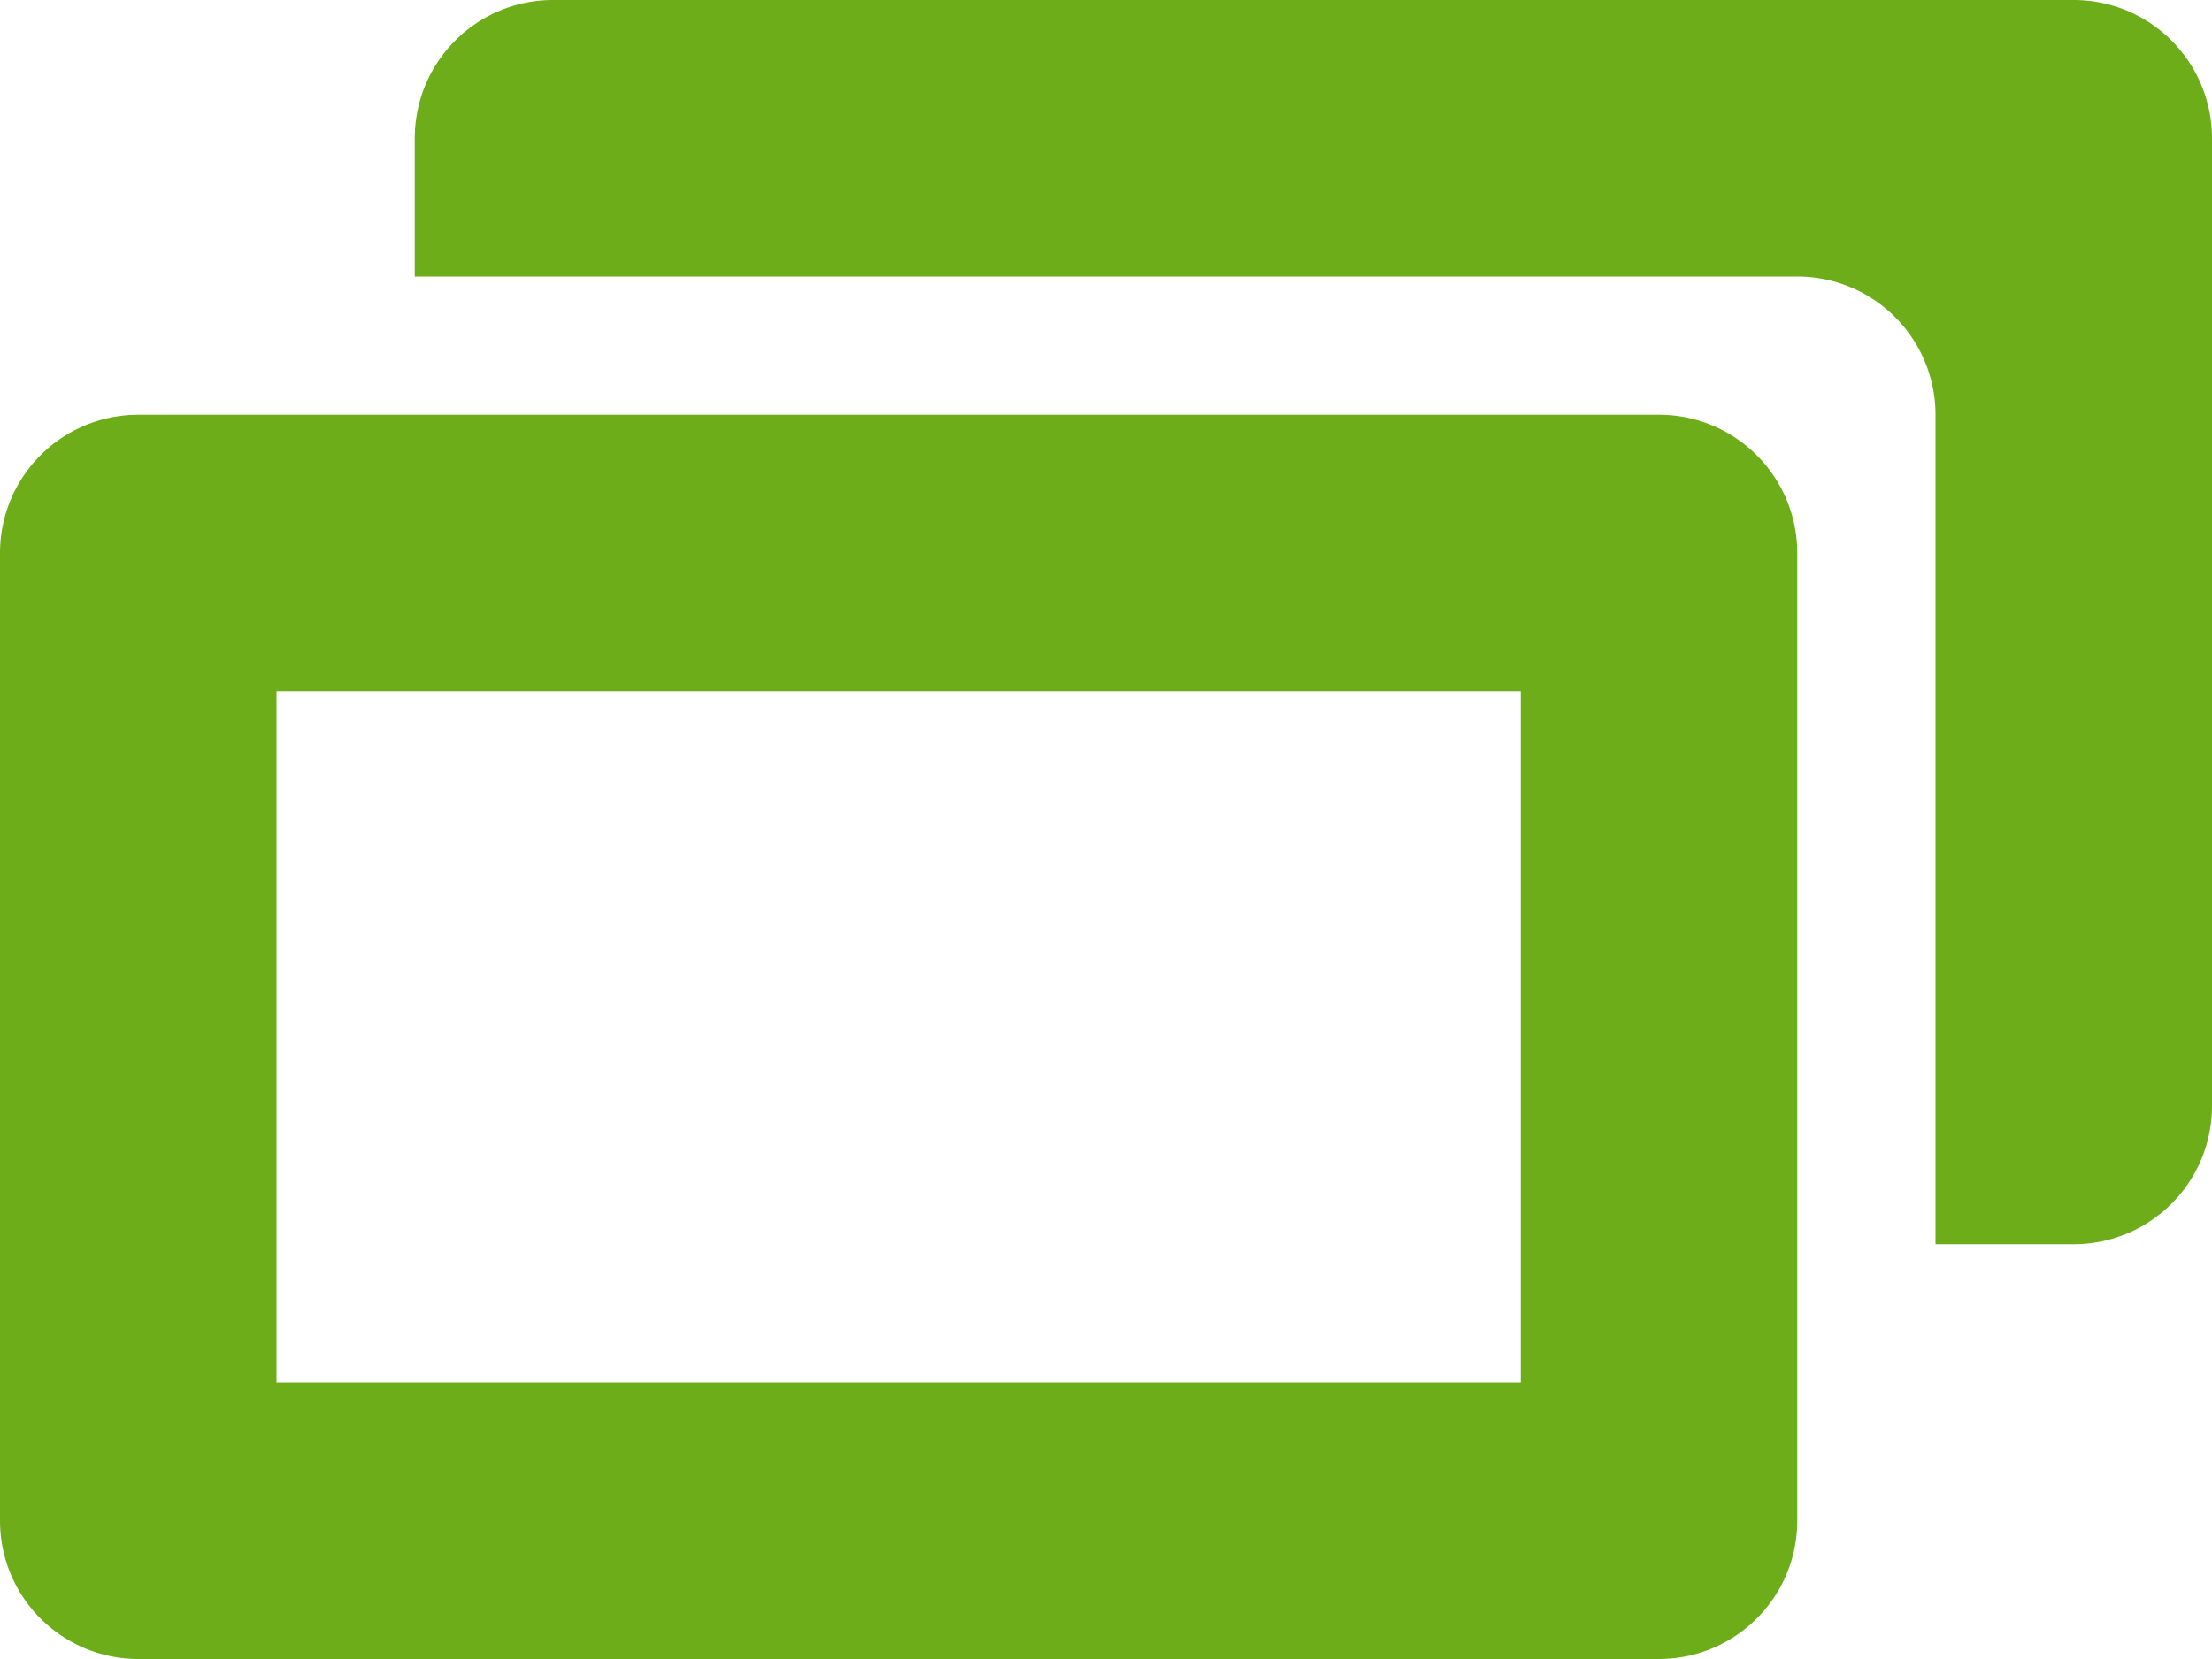
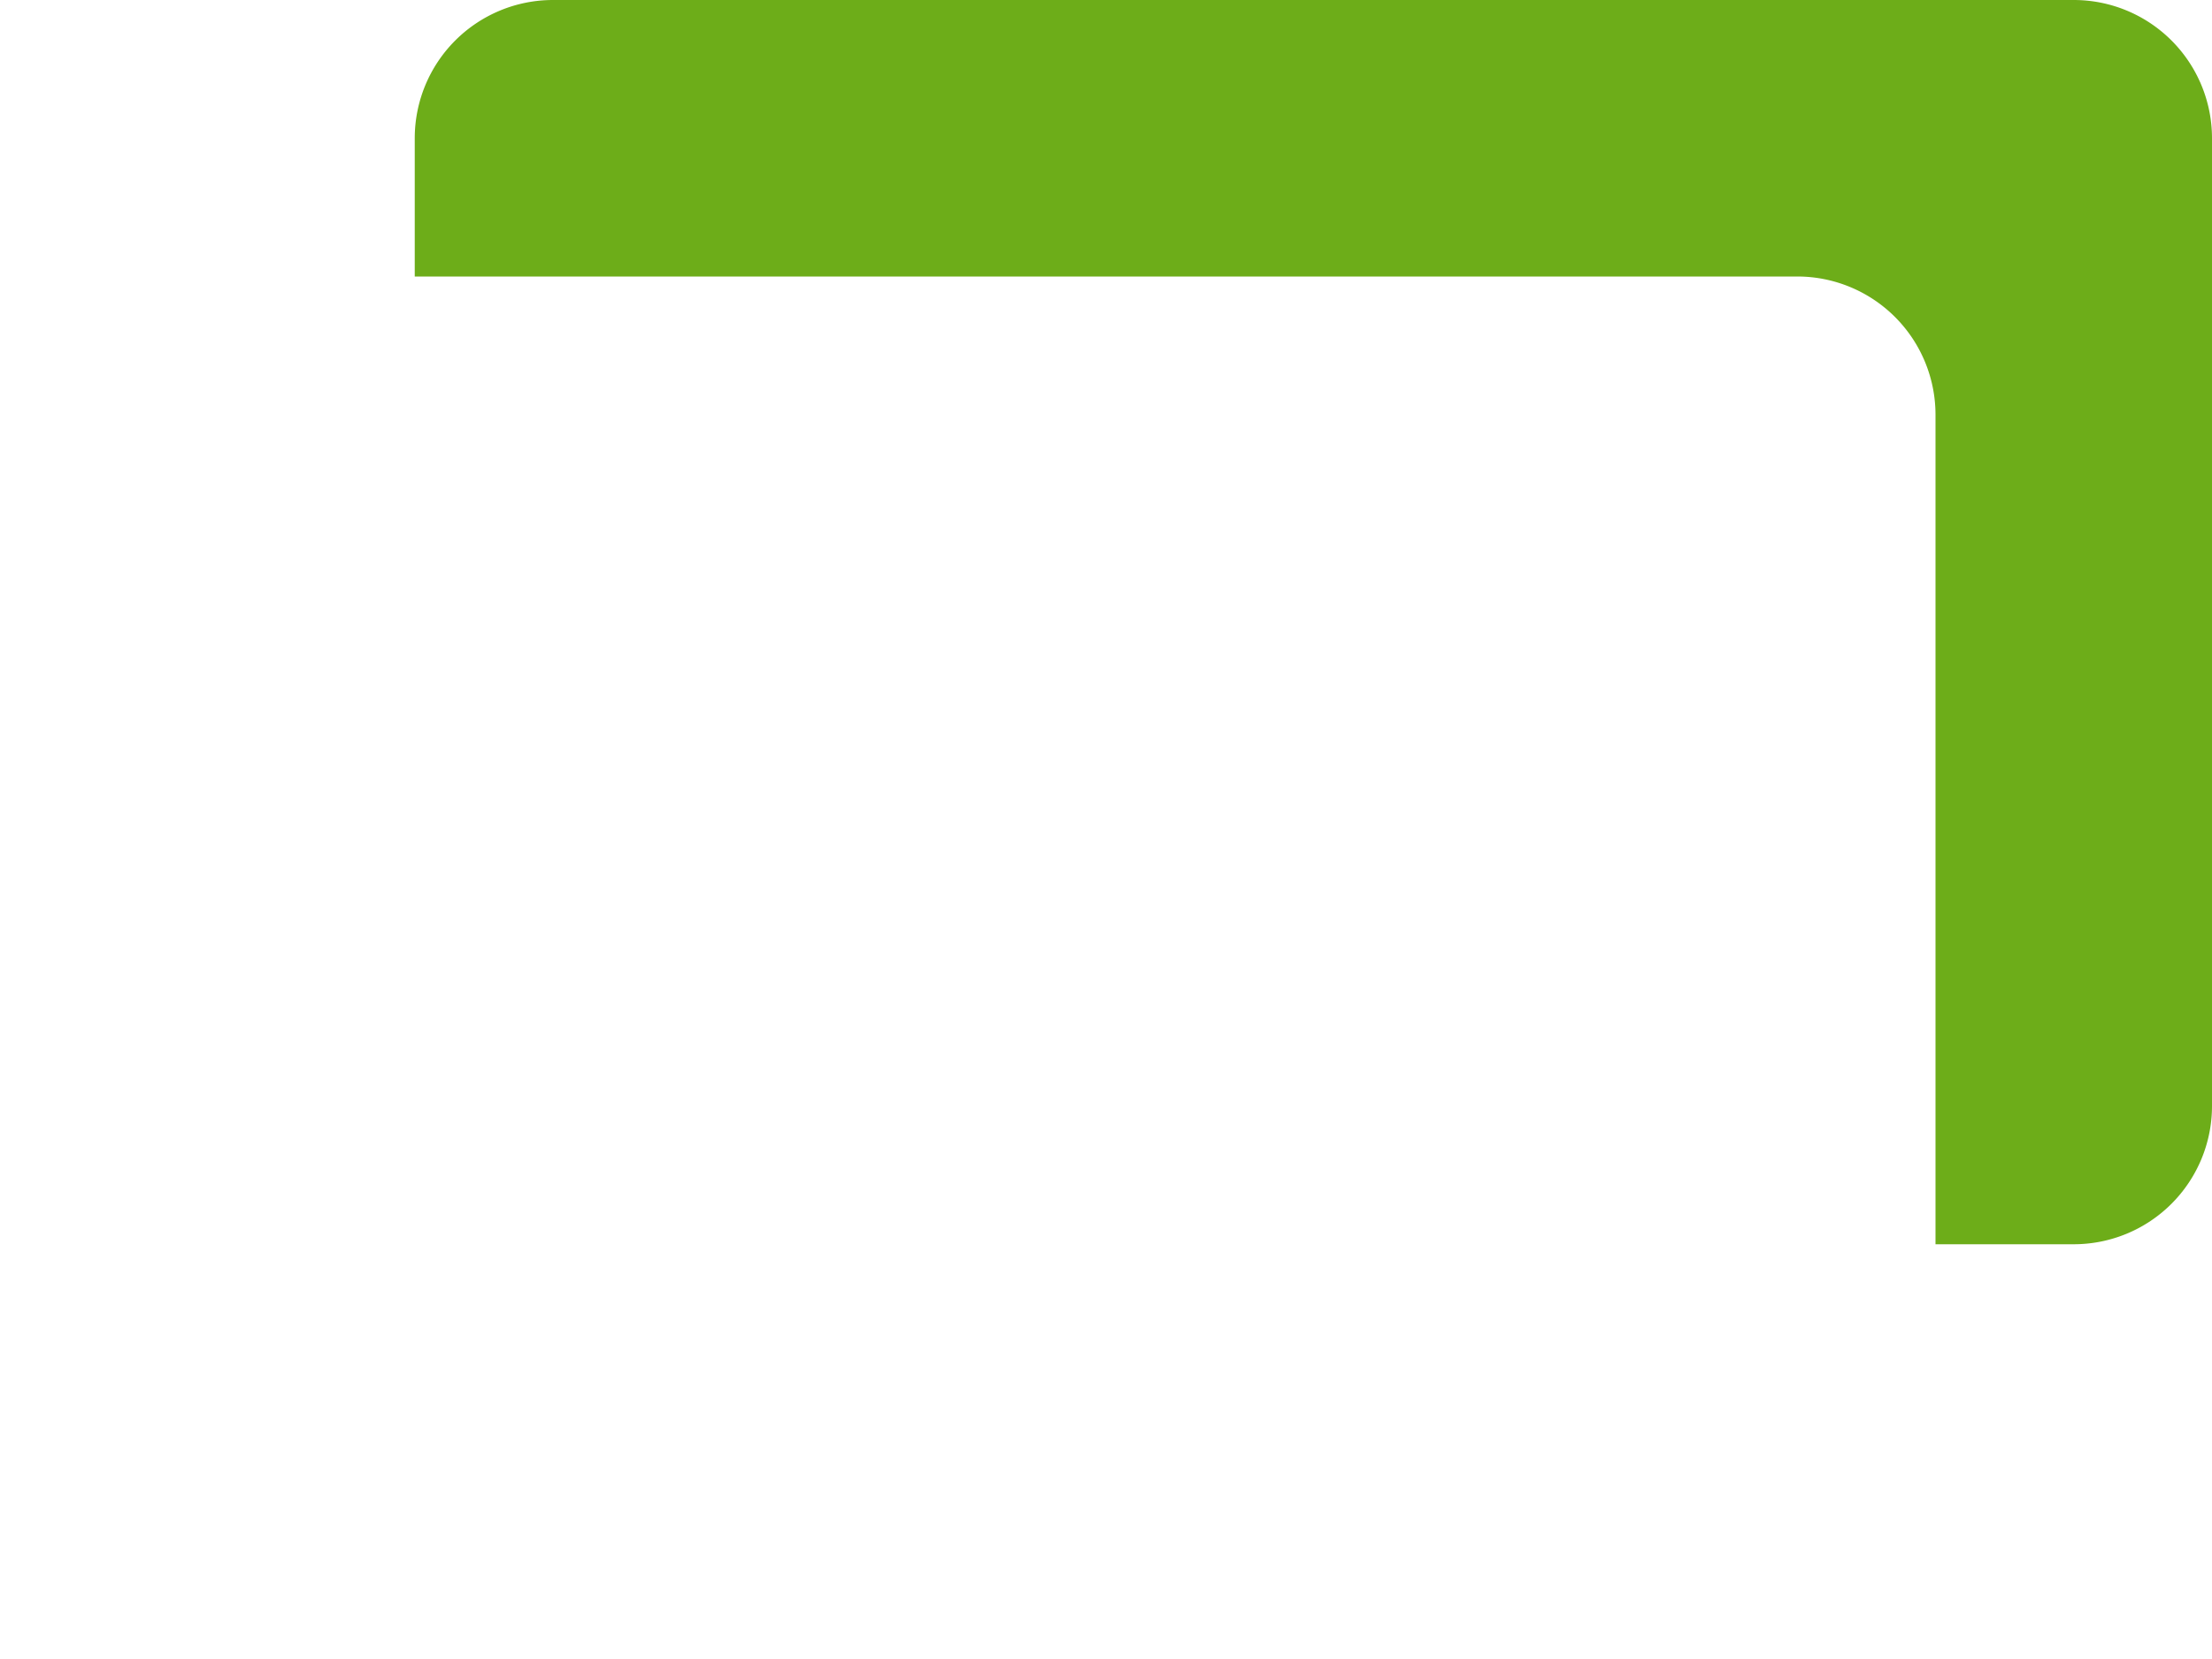
<svg xmlns="http://www.w3.org/2000/svg" id="comments" viewBox="0 0 16 12">
  <defs>
    <style>
      .cls-1 {
        fill: #6dad19;
        fill-rule: evenodd;
      }
    </style>
  </defs>
-   <path id="パス_732" data-name="パス 732" class="cls-1" d="M12,12H1a1,1,0,0,0-1,1v7a1,1,0,0,0,1,1H12a1,1,0,0,0,1-1V13A1,1,0,0,0,12,12Zm-1,7H2V14h9Z" transform="translate(0 -9)" />
  <path id="パス_733" data-name="パス 733" class="cls-1" d="M24,0H13a1,1,0,0,0-1,1V2H22a1,1,0,0,1,1,1V9h1a1,1,0,0,0,1-1V1A1,1,0,0,0,24,0Z" transform="translate(-9)" />
</svg>